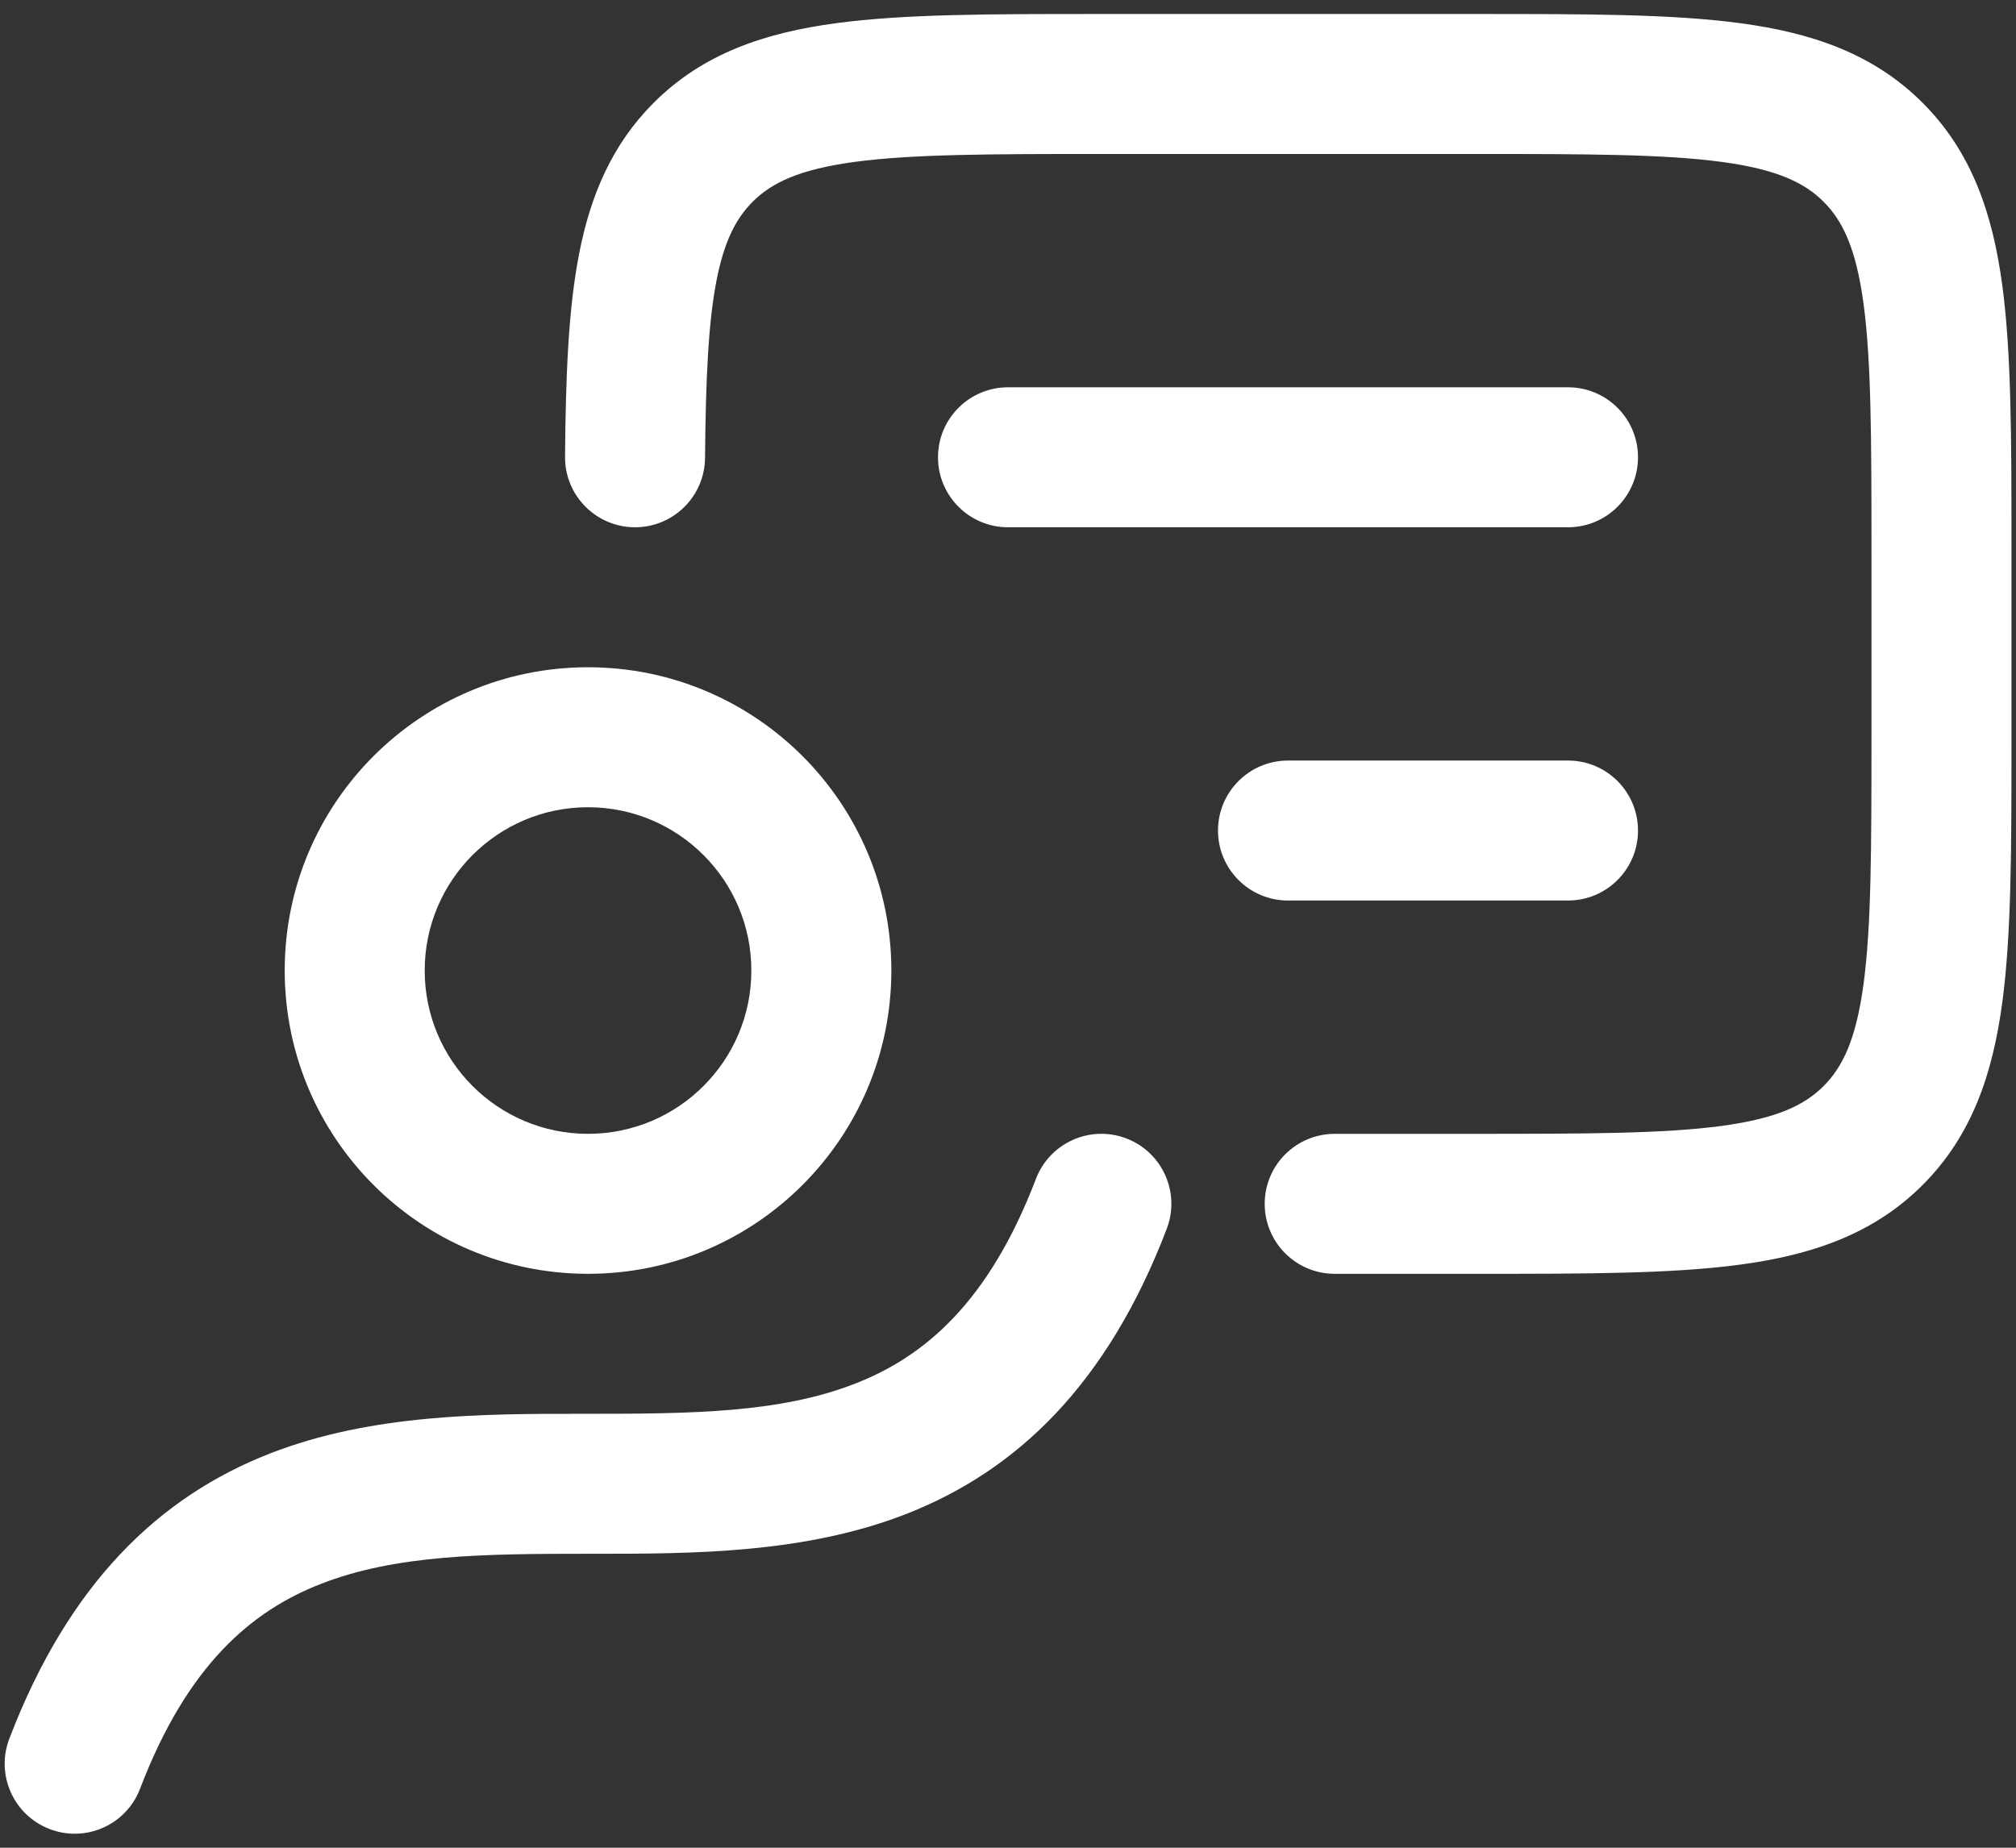
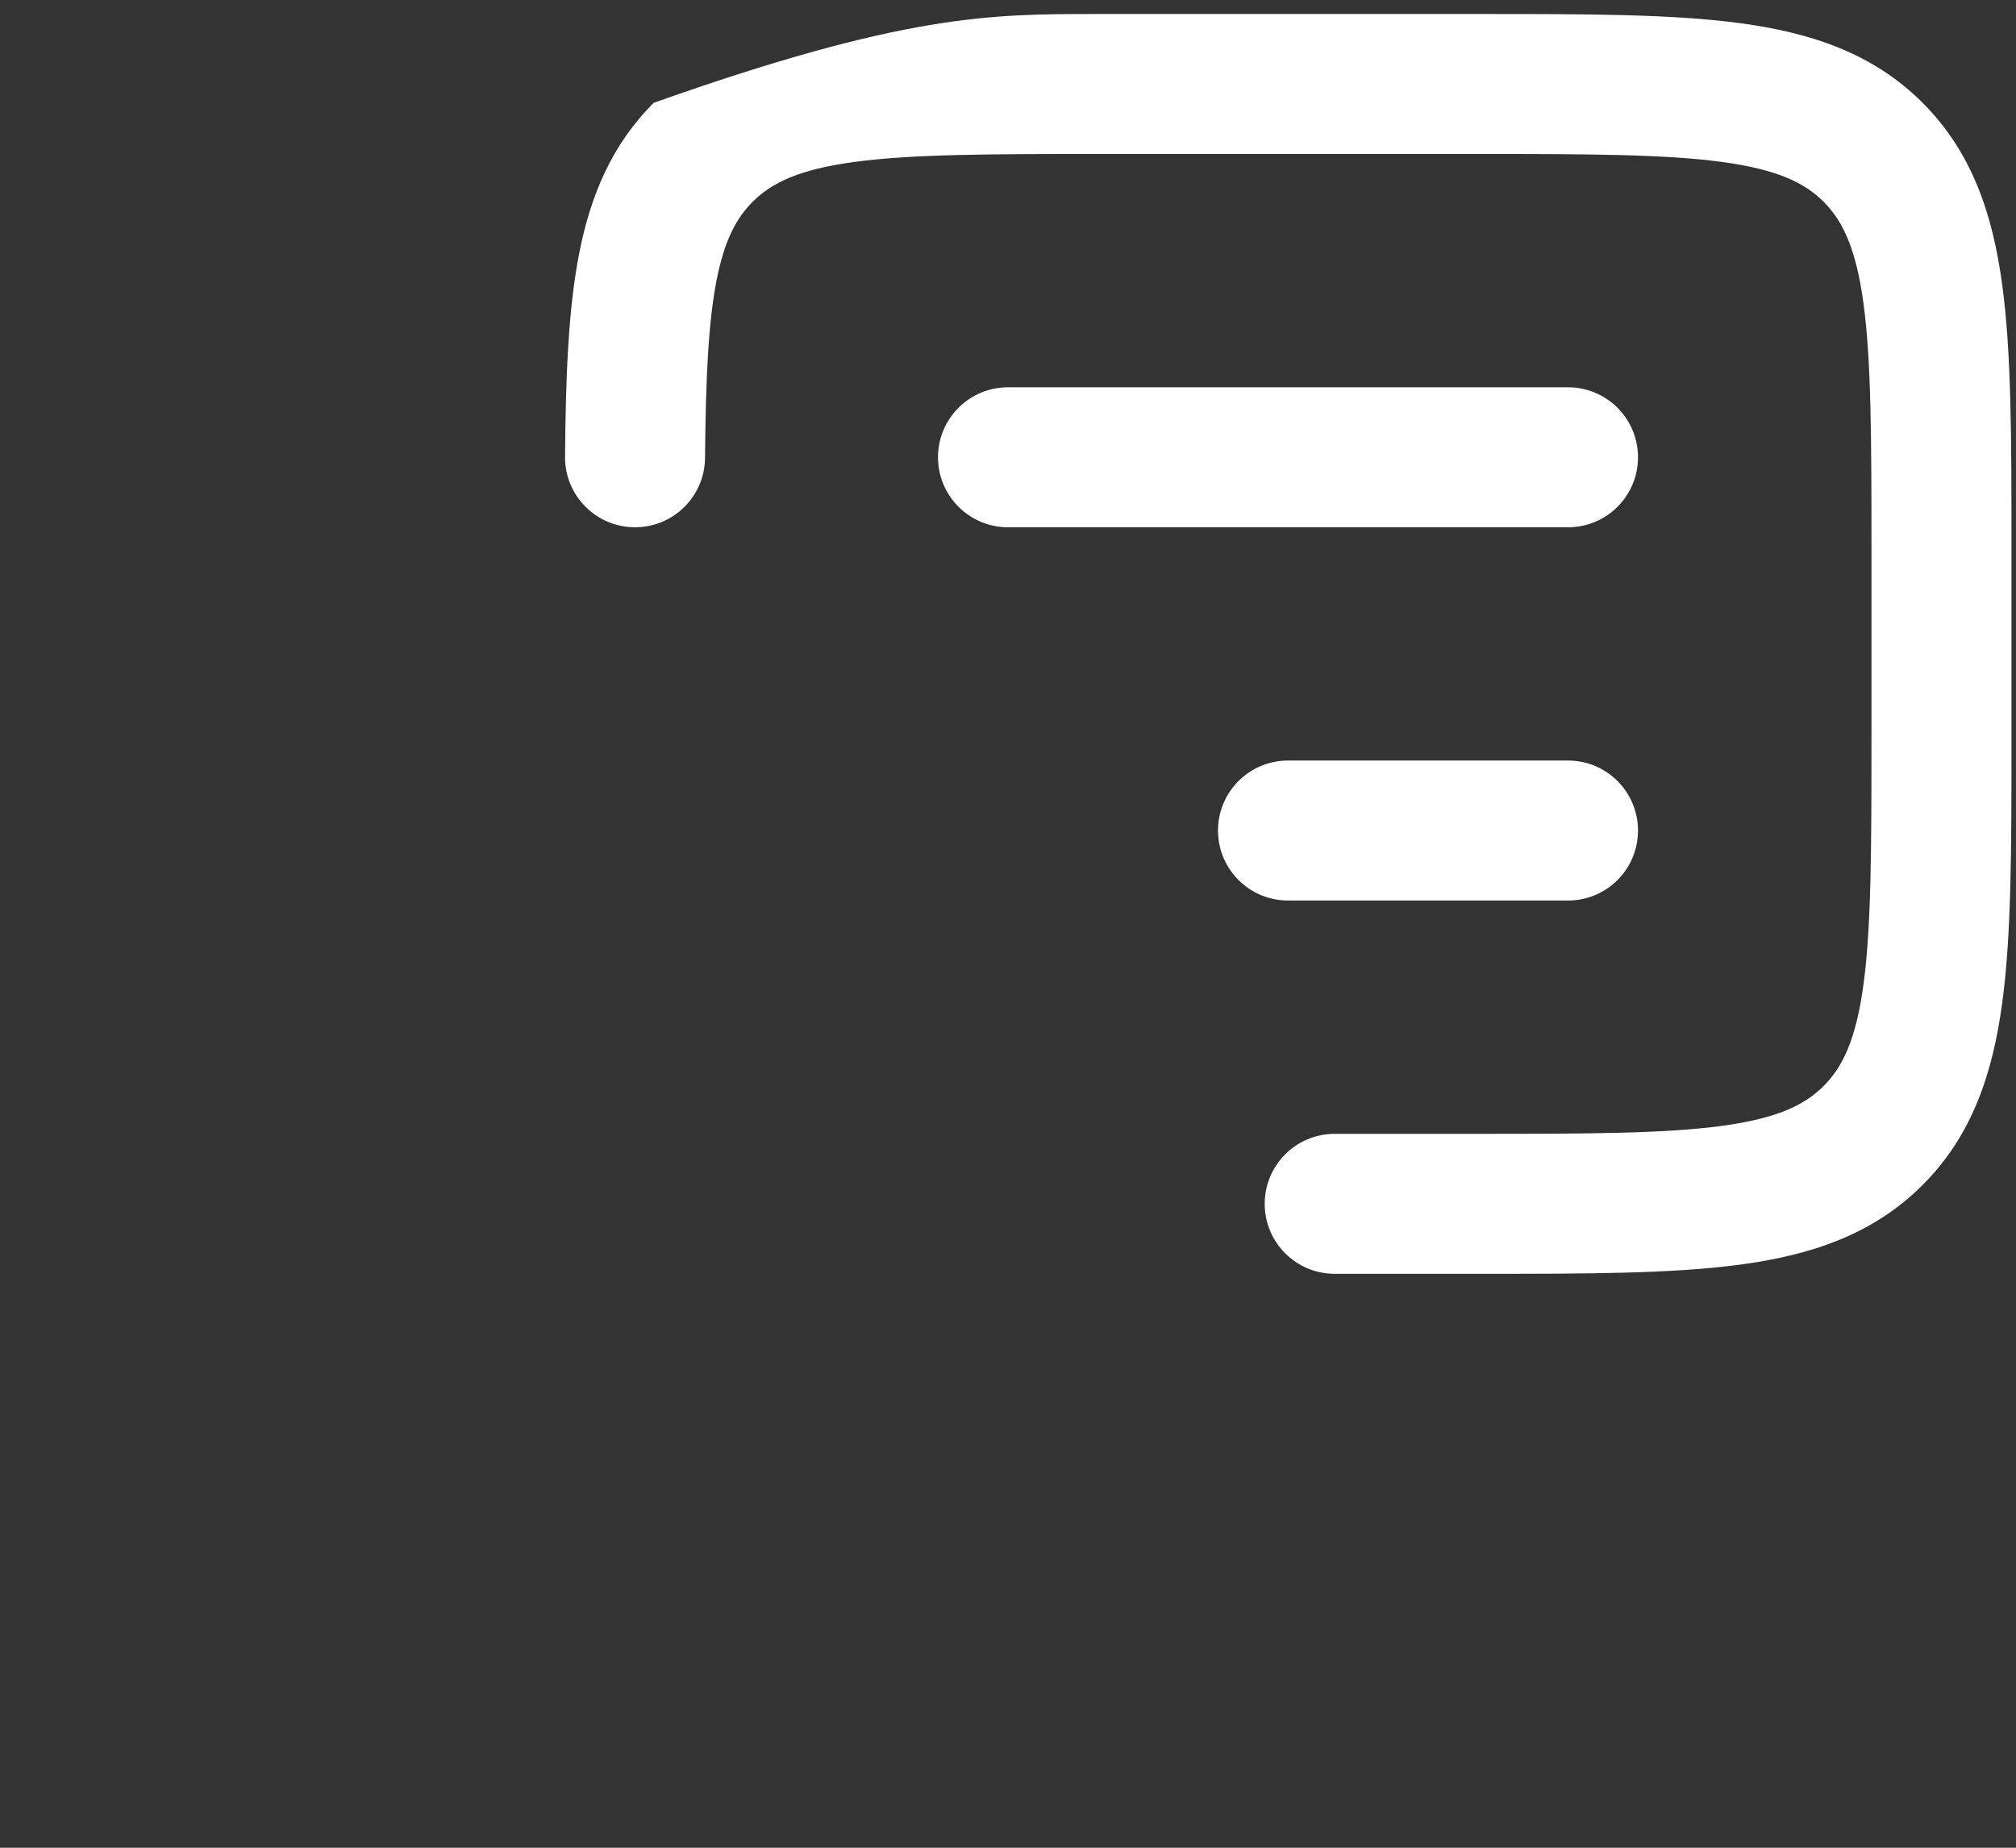
<svg xmlns="http://www.w3.org/2000/svg" width="36" height="33" viewBox="0 0 36 33" fill="none">
  <rect x="0" y="0" width="36" height="33" fill="#333333" stroke="none" />
-   <path fill-rule="evenodd" clip-rule="evenodd" d="M20.113 20.332C20.758 20.578 21.081 21.301 20.835 21.946C19.77 24.734 18.15 26.27 16.183 27.039C14.363 27.75 12.346 27.75 10.609 27.75C10.572 27.75 10.536 27.75 10.5 27.75C8.633 27.75 7.068 27.765 5.727 28.289C4.495 28.77 3.346 29.734 2.501 31.946C2.255 32.591 1.533 32.914 0.888 32.667C0.243 32.421 -0.08 31.699 0.166 31.054C1.231 28.266 2.851 26.729 4.818 25.96C6.638 25.249 8.655 25.25 10.392 25.25H10.5C12.367 25.25 13.933 25.234 15.273 24.71C16.505 24.229 17.654 23.266 18.499 21.054C18.746 20.409 19.468 20.086 20.113 20.332Z" fill="white" />
-   <path fill-rule="evenodd" clip-rule="evenodd" d="M19.58 0.25H26.425C28.313 0.25 29.856 0.25 31.074 0.414C32.348 0.585 33.452 0.955 34.333 1.837C35.214 2.718 35.584 3.822 35.755 5.095C35.919 6.313 35.919 7.856 35.919 9.744V13.256C35.919 15.144 35.919 16.687 35.755 17.905C35.584 19.178 35.214 20.282 34.333 21.163C33.452 22.045 32.348 22.415 31.074 22.586C29.856 22.75 28.313 22.75 26.425 22.75H23.834C23.143 22.75 22.584 22.19 22.584 21.5C22.584 20.81 23.143 20.25 23.834 20.25H26.336C28.335 20.25 29.709 20.247 30.741 20.109C31.737 19.975 32.226 19.735 32.565 19.396C32.904 19.056 33.144 18.568 33.278 17.572C33.416 16.54 33.419 15.166 33.419 13.167V9.833C33.419 7.834 33.416 6.46 33.278 5.428C33.144 4.432 32.904 3.943 32.565 3.604C32.226 3.265 31.737 3.025 30.741 2.891C29.709 2.753 28.335 2.75 26.336 2.75H19.669C17.67 2.75 16.296 2.753 15.264 2.891C14.268 3.025 13.779 3.265 13.44 3.604C13.15 3.895 12.936 4.29 12.796 5.005C12.649 5.755 12.602 6.751 12.59 8.177C12.584 8.868 12.02 9.422 11.33 9.417C10.639 9.411 10.084 8.846 10.09 8.156C10.102 6.738 10.146 5.528 10.343 4.524C10.546 3.486 10.929 2.58 11.672 1.837C12.553 0.955 13.657 0.585 14.931 0.414C16.149 0.25 17.692 0.25 19.58 0.25Z" fill="white" />
-   <path fill-rule="evenodd" clip-rule="evenodd" d="M10.5 14.417C8.89 14.417 7.584 15.723 7.584 17.333C7.584 18.944 8.89 20.25 10.5 20.25C12.111 20.25 13.417 18.944 13.417 17.333C13.417 15.723 12.111 14.417 10.5 14.417ZM5.084 17.333C5.084 14.342 7.509 11.917 10.5 11.917C13.492 11.917 15.917 14.342 15.917 17.333C15.917 20.325 13.492 22.75 10.5 22.75C7.509 22.75 5.084 20.325 5.084 17.333Z" fill="white" />
+   <path fill-rule="evenodd" clip-rule="evenodd" d="M19.58 0.25H26.425C28.313 0.25 29.856 0.25 31.074 0.414C32.348 0.585 33.452 0.955 34.333 1.837C35.214 2.718 35.584 3.822 35.755 5.095C35.919 6.313 35.919 7.856 35.919 9.744V13.256C35.919 15.144 35.919 16.687 35.755 17.905C35.584 19.178 35.214 20.282 34.333 21.163C33.452 22.045 32.348 22.415 31.074 22.586C29.856 22.75 28.313 22.75 26.425 22.75H23.834C23.143 22.75 22.584 22.19 22.584 21.5C22.584 20.81 23.143 20.25 23.834 20.25H26.336C28.335 20.25 29.709 20.247 30.741 20.109C31.737 19.975 32.226 19.735 32.565 19.396C32.904 19.056 33.144 18.568 33.278 17.572C33.416 16.54 33.419 15.166 33.419 13.167V9.833C33.419 7.834 33.416 6.46 33.278 5.428C33.144 4.432 32.904 3.943 32.565 3.604C32.226 3.265 31.737 3.025 30.741 2.891C29.709 2.753 28.335 2.75 26.336 2.75H19.669C17.67 2.75 16.296 2.753 15.264 2.891C14.268 3.025 13.779 3.265 13.44 3.604C13.15 3.895 12.936 4.29 12.796 5.005C12.649 5.755 12.602 6.751 12.59 8.177C12.584 8.868 12.02 9.422 11.33 9.417C10.639 9.411 10.084 8.846 10.09 8.156C10.102 6.738 10.146 5.528 10.343 4.524C10.546 3.486 10.929 2.58 11.672 1.837C16.149 0.25 17.692 0.25 19.58 0.25Z" fill="white" />
  <path fill-rule="evenodd" clip-rule="evenodd" d="M16.75 8.167C16.75 7.476 17.31 6.917 18 6.917H28C28.691 6.917 29.25 7.476 29.25 8.167C29.25 8.857 28.691 9.417 28 9.417H18C17.31 9.417 16.75 8.857 16.75 8.167ZM21.75 14.833C21.75 14.143 22.31 13.583 23 13.583H28C28.691 13.583 29.25 14.143 29.25 14.833C29.25 15.524 28.691 16.083 28 16.083H23C22.31 16.083 21.75 15.524 21.75 14.833Z" fill="white" />
</svg>